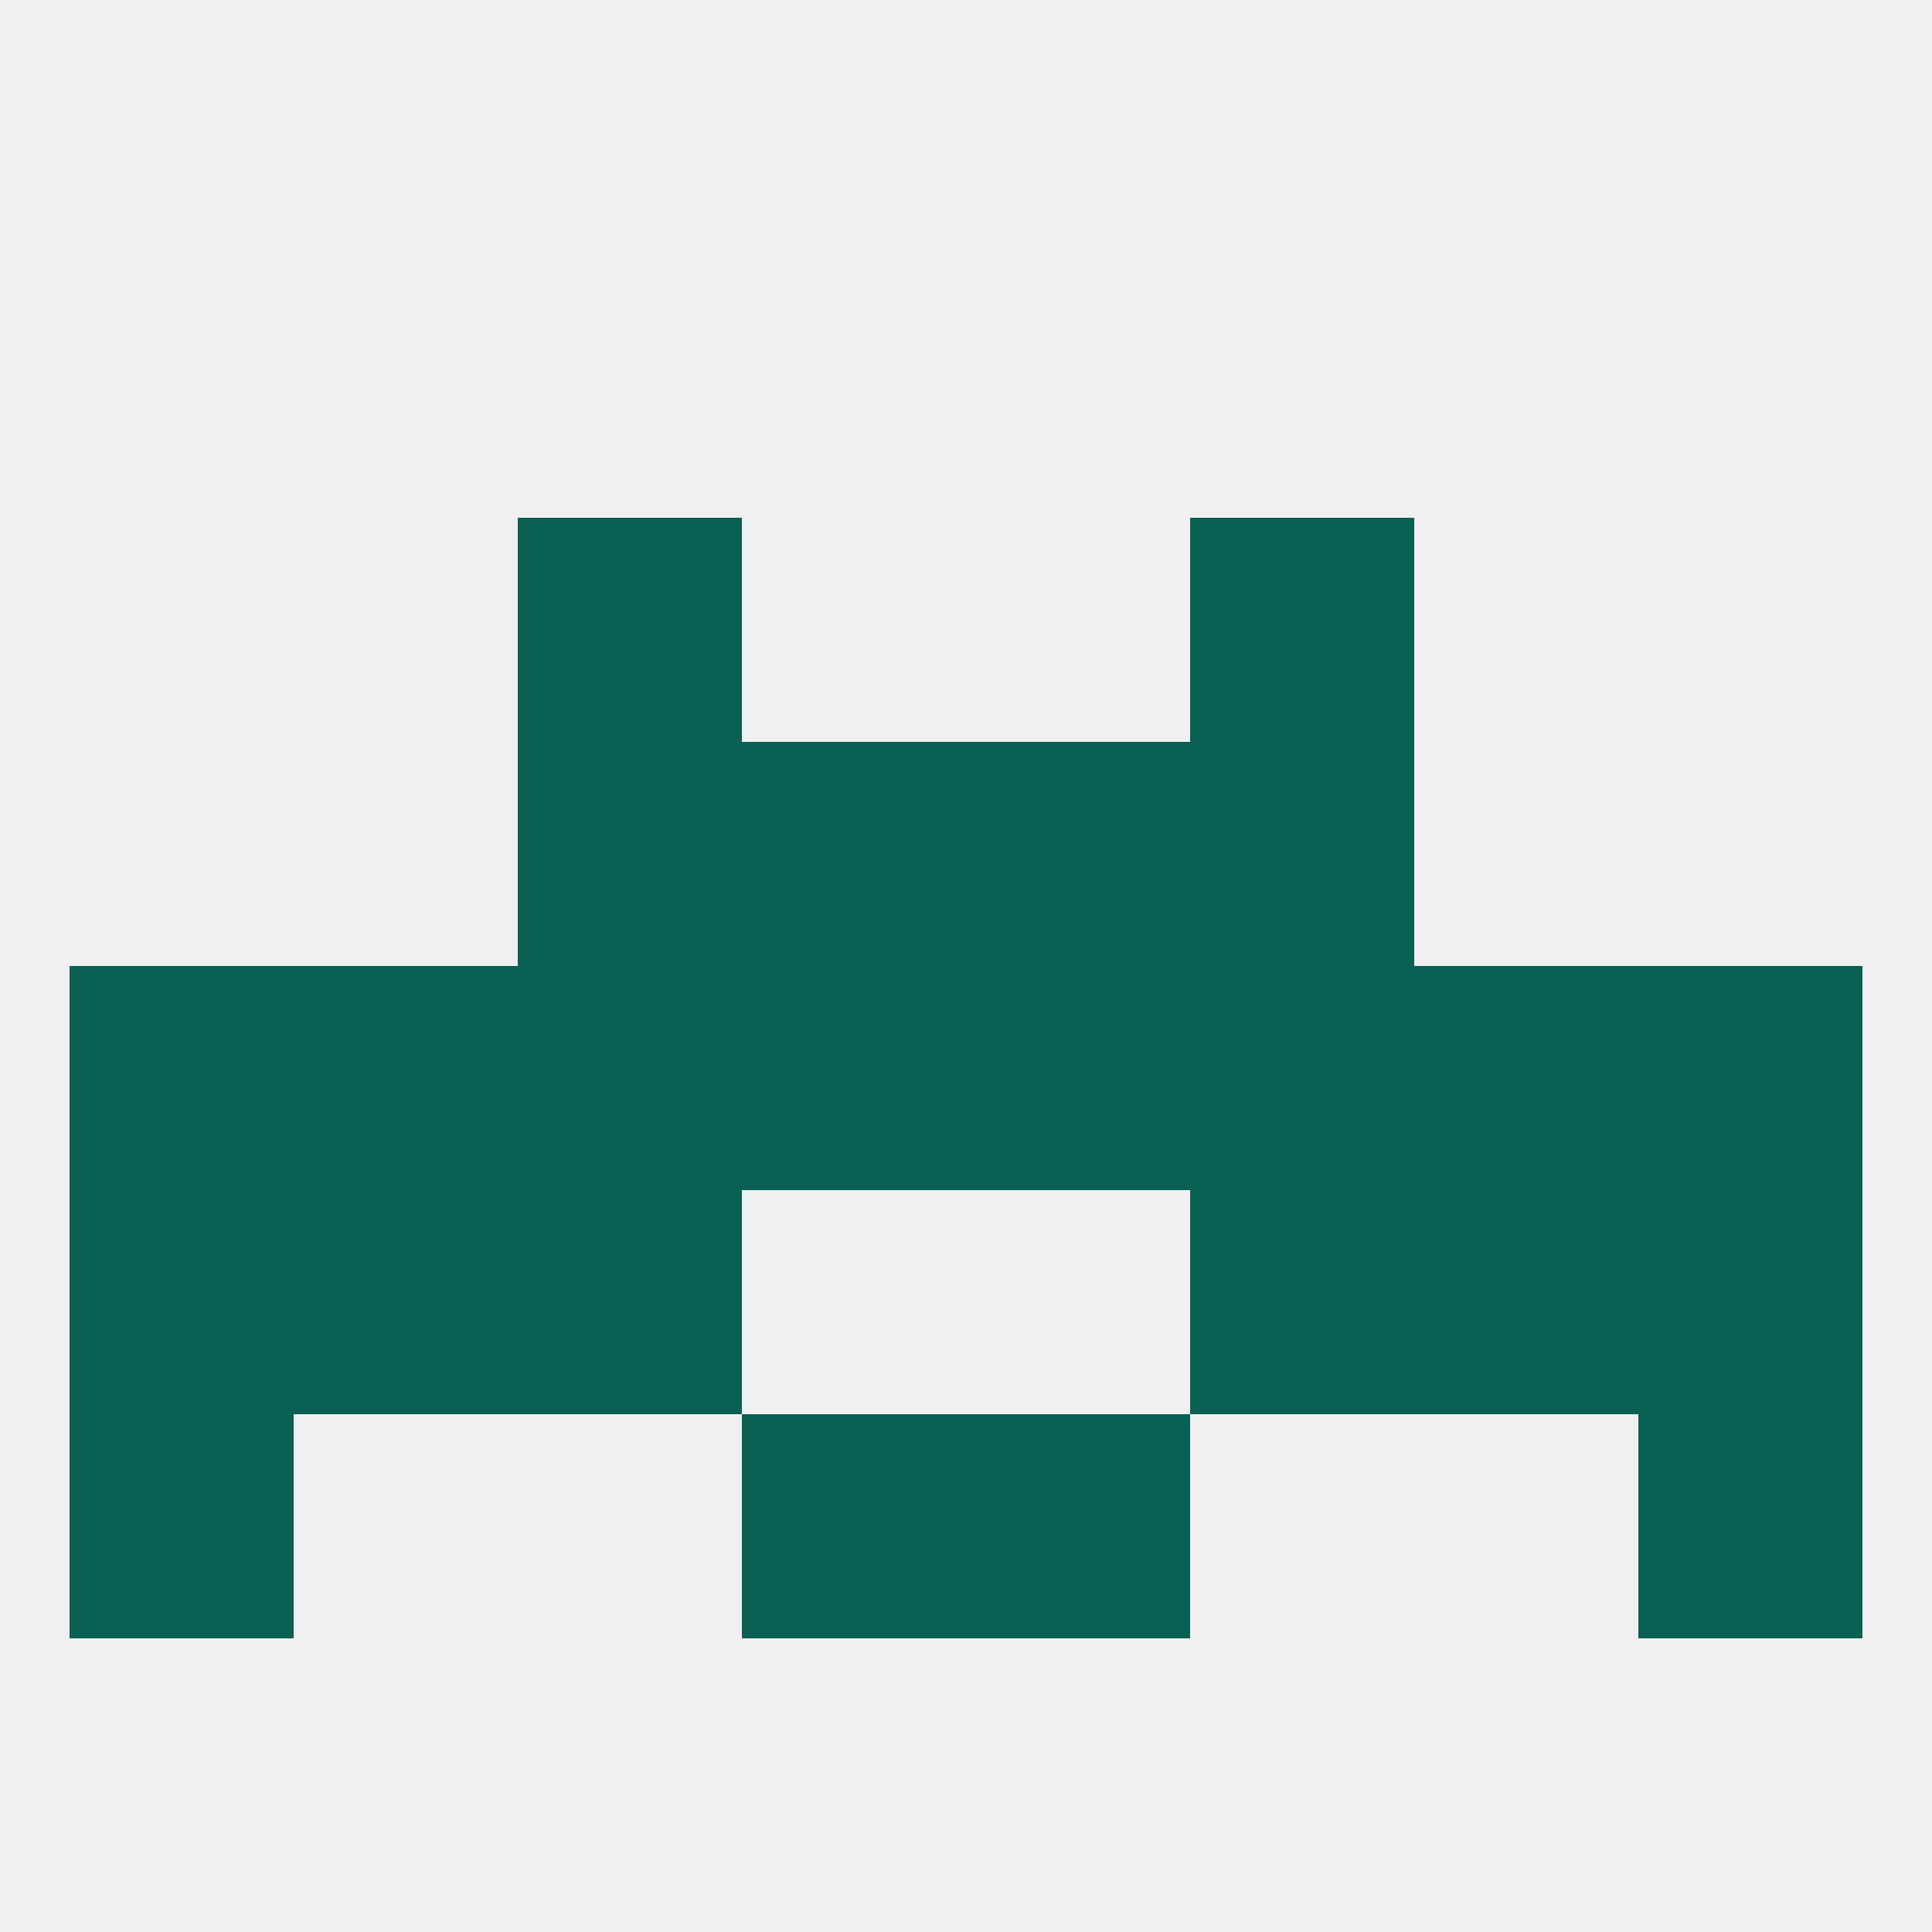
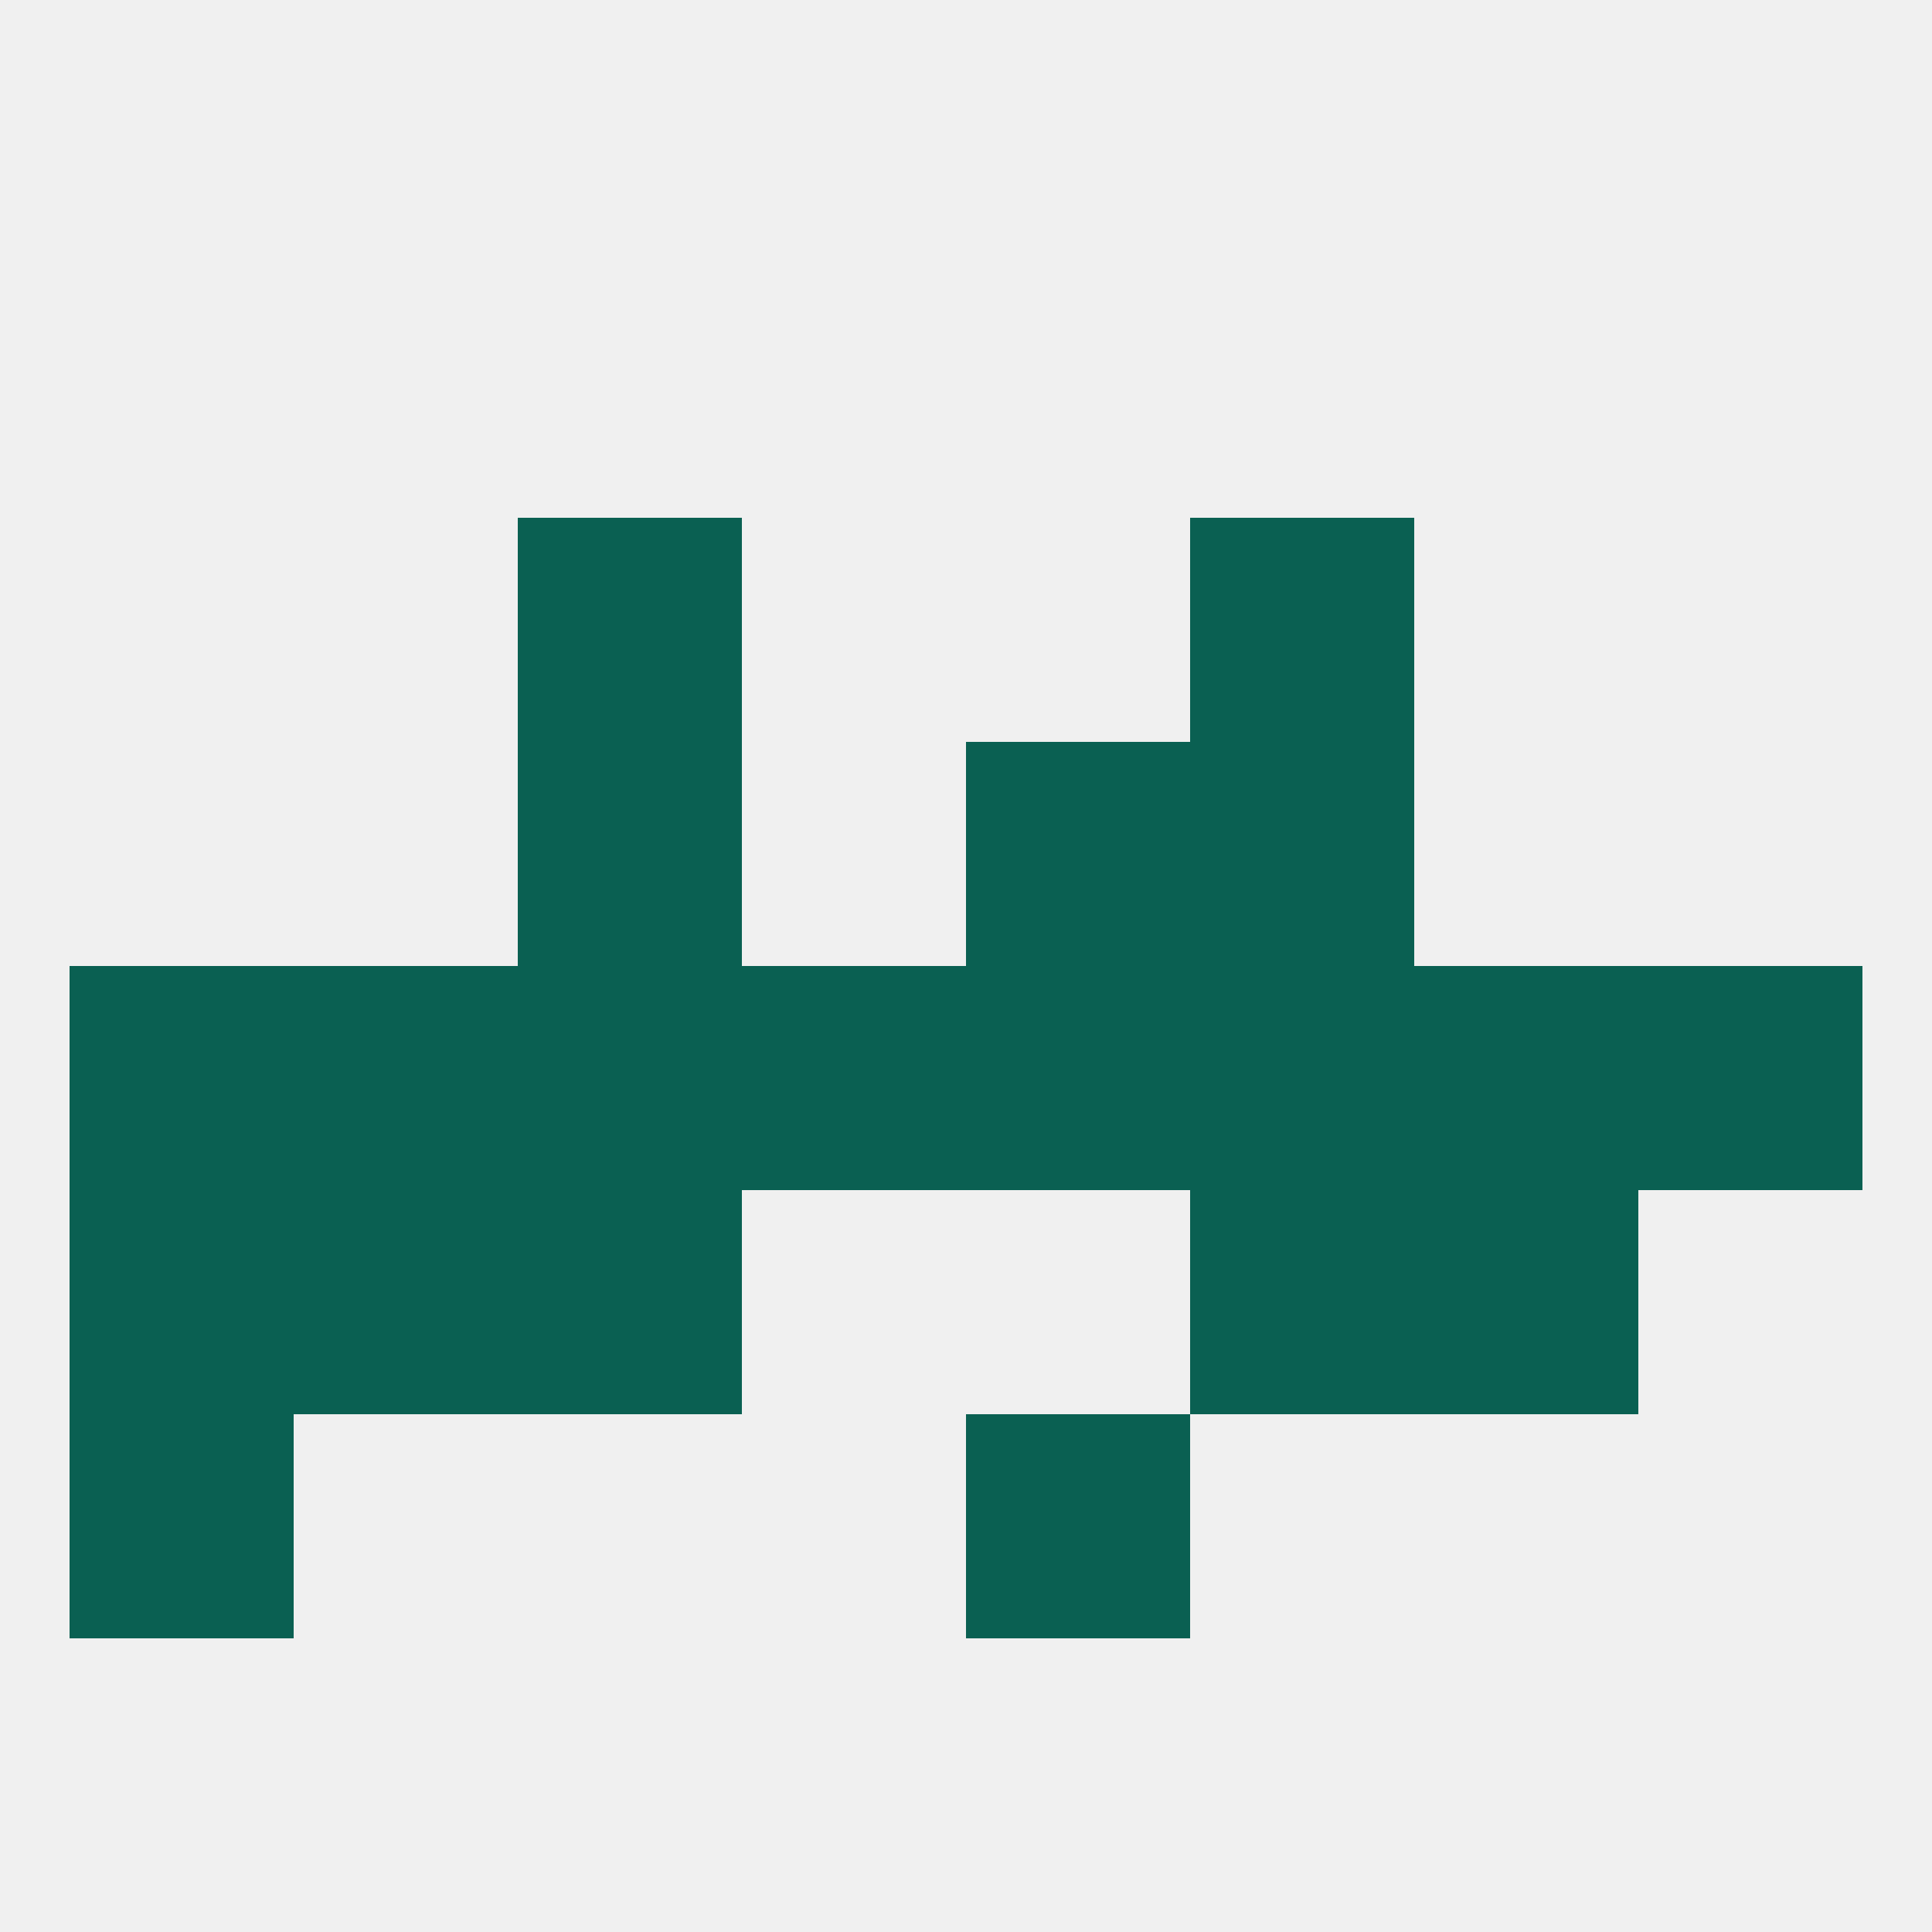
<svg xmlns="http://www.w3.org/2000/svg" version="1.1" baseprofile="full" width="250" height="250" viewBox="0 0 250 250">
  <rect width="100%" height="100%" fill="rgba(240,240,240,255)" />
-   <rect x="96" y="96" width="29" height="29" fill="rgba(10,96,82,255)" />
  <rect x="125" y="96" width="29" height="29" fill="rgba(10,96,82,255)" />
  <rect x="67" y="96" width="29" height="29" fill="rgba(10,96,82,255)" />
  <rect x="154" y="96" width="29" height="29" fill="rgba(10,96,82,255)" />
  <rect x="67" y="67" width="29" height="29" fill="rgba(10,96,82,255)" />
  <rect x="154" y="67" width="29" height="29" fill="rgba(10,96,82,255)" />
  <rect x="154" y="154" width="29" height="29" fill="rgba(10,96,82,255)" />
  <rect x="9" y="154" width="29" height="29" fill="rgba(10,96,82,255)" />
-   <rect x="212" y="154" width="29" height="29" fill="rgba(10,96,82,255)" />
  <rect x="38" y="154" width="29" height="29" fill="rgba(10,96,82,255)" />
  <rect x="183" y="154" width="29" height="29" fill="rgba(10,96,82,255)" />
  <rect x="67" y="154" width="29" height="29" fill="rgba(10,96,82,255)" />
  <rect x="9" y="183" width="29" height="29" fill="rgba(10,96,82,255)" />
-   <rect x="212" y="183" width="29" height="29" fill="rgba(10,96,82,255)" />
-   <rect x="96" y="183" width="29" height="29" fill="rgba(10,96,82,255)" />
  <rect x="125" y="183" width="29" height="29" fill="rgba(10,96,82,255)" />
  <rect x="212" y="125" width="29" height="29" fill="rgba(10,96,82,255)" />
  <rect x="183" y="125" width="29" height="29" fill="rgba(10,96,82,255)" />
  <rect x="125" y="125" width="29" height="29" fill="rgba(10,96,82,255)" />
  <rect x="67" y="125" width="29" height="29" fill="rgba(10,96,82,255)" />
  <rect x="9" y="125" width="29" height="29" fill="rgba(10,96,82,255)" />
  <rect x="38" y="125" width="29" height="29" fill="rgba(10,96,82,255)" />
  <rect x="96" y="125" width="29" height="29" fill="rgba(10,96,82,255)" />
  <rect x="154" y="125" width="29" height="29" fill="rgba(10,96,82,255)" />
</svg>